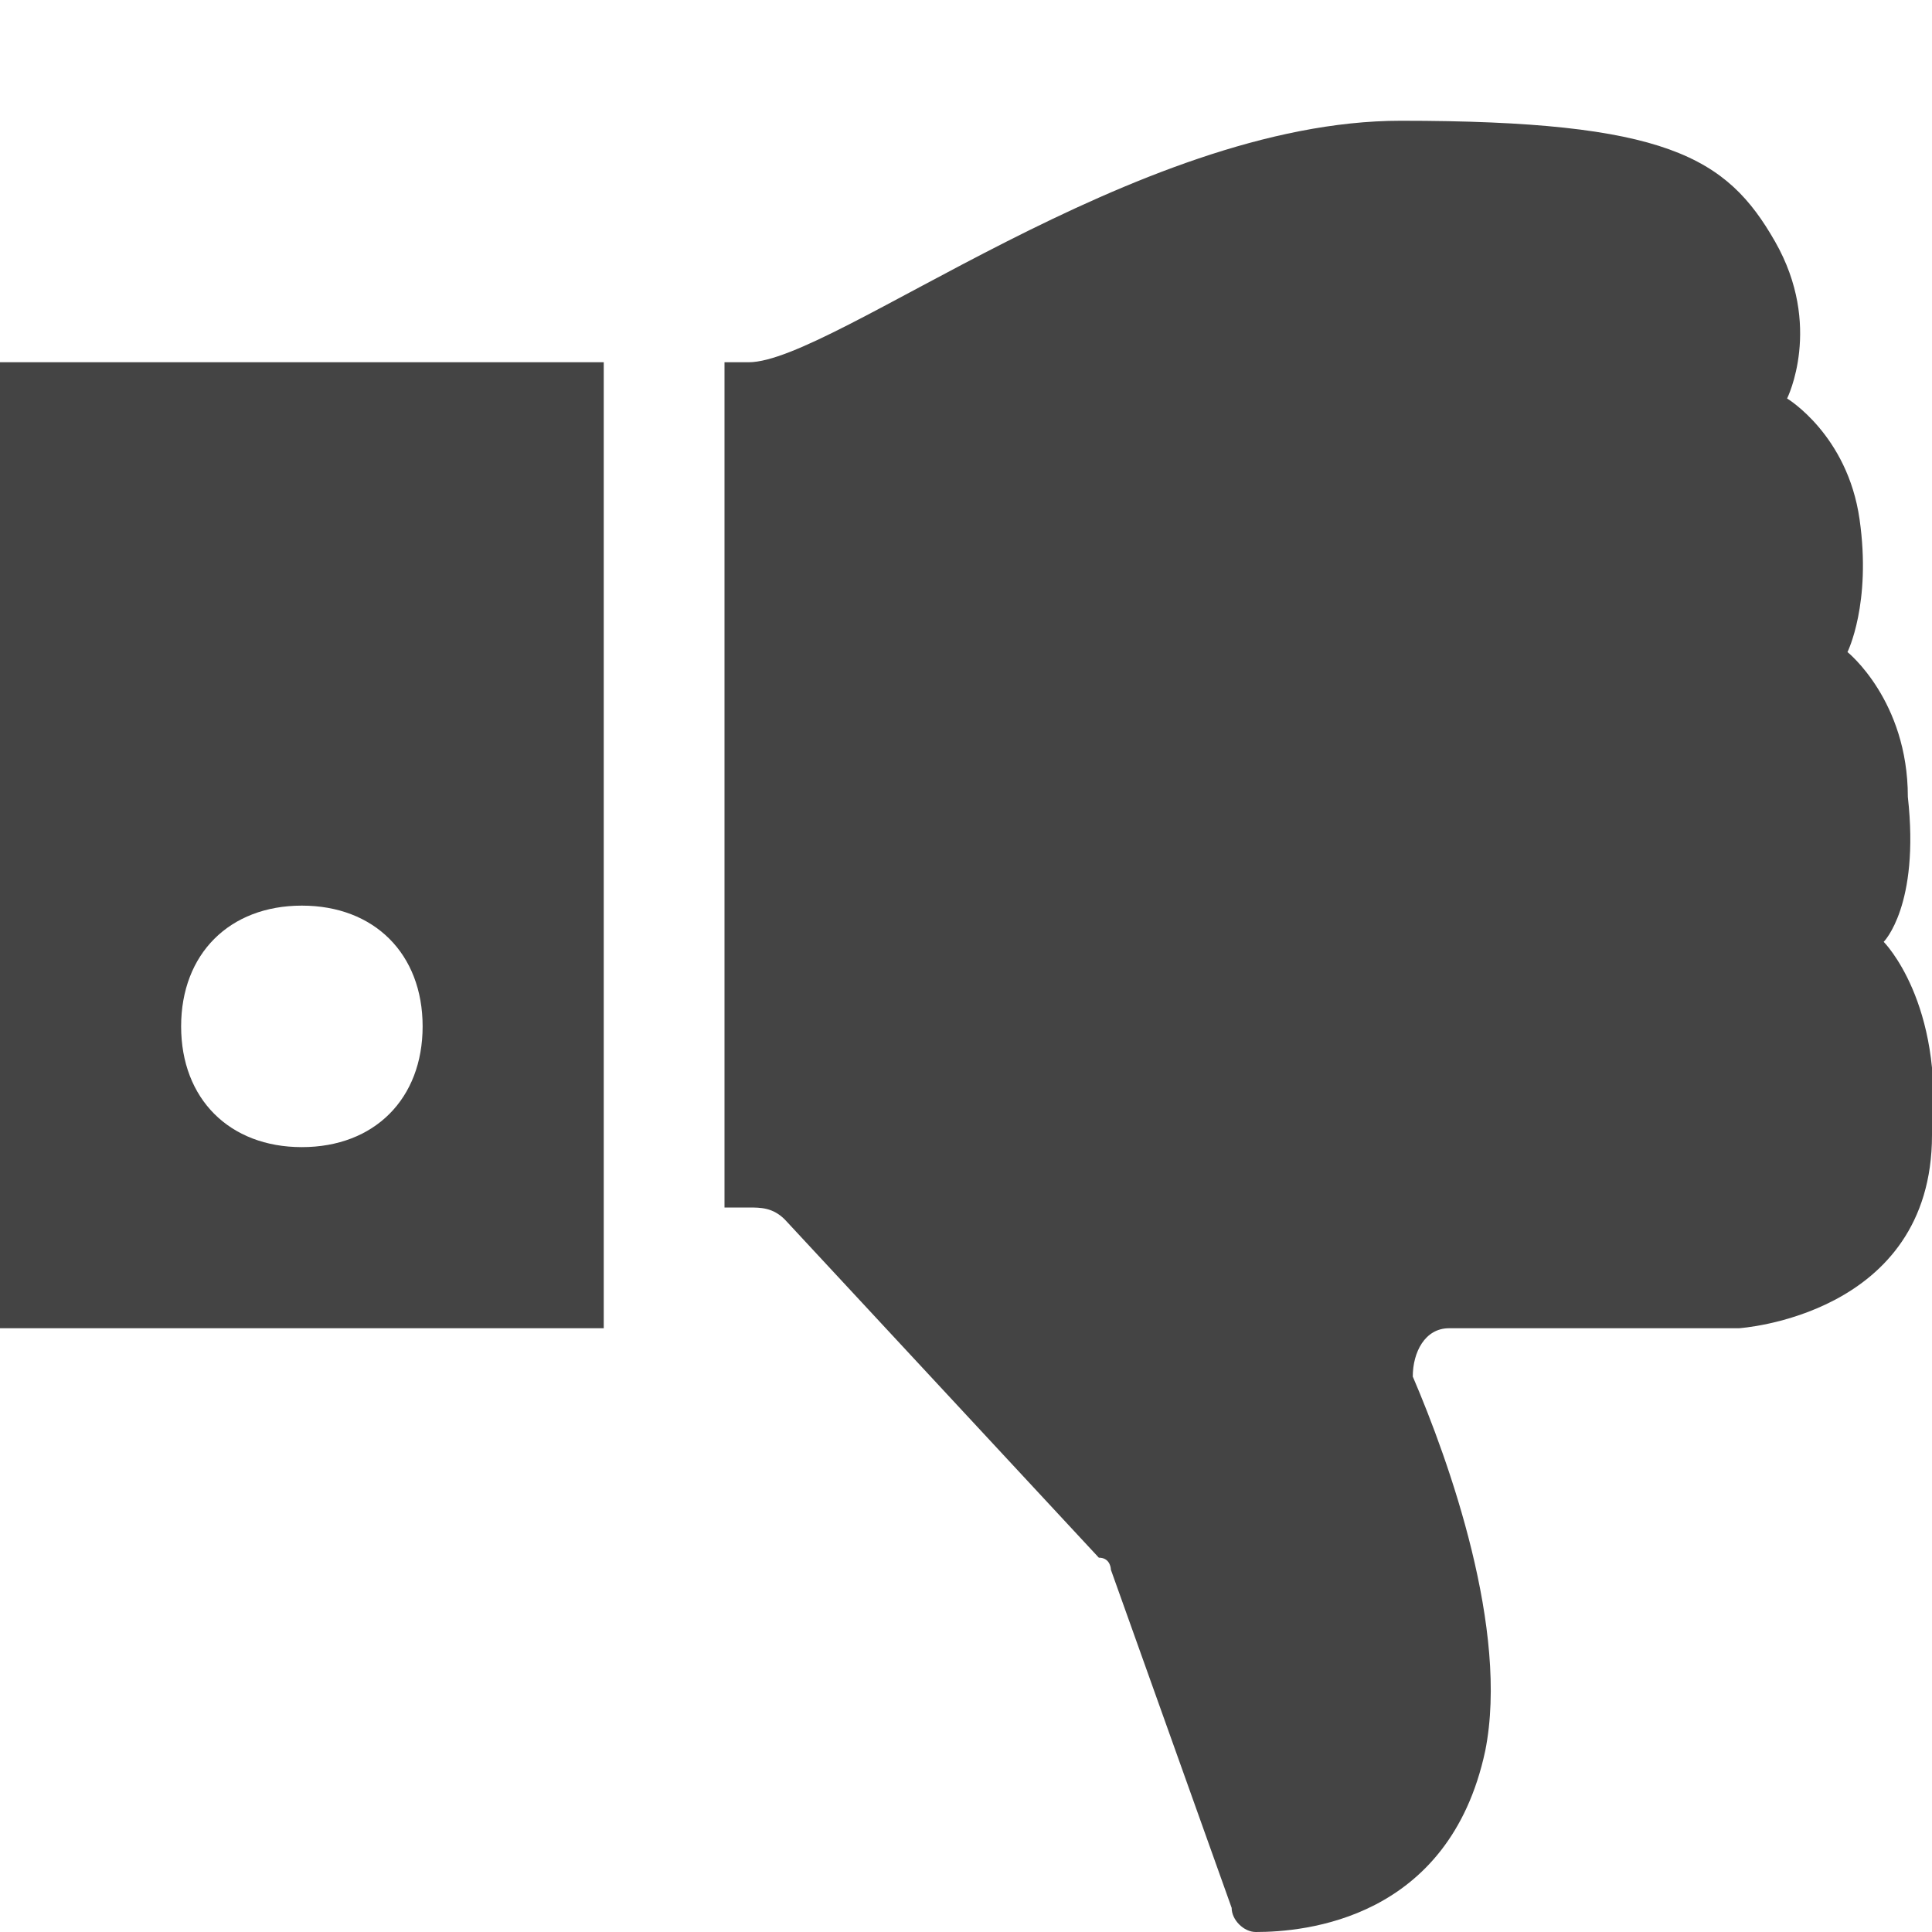
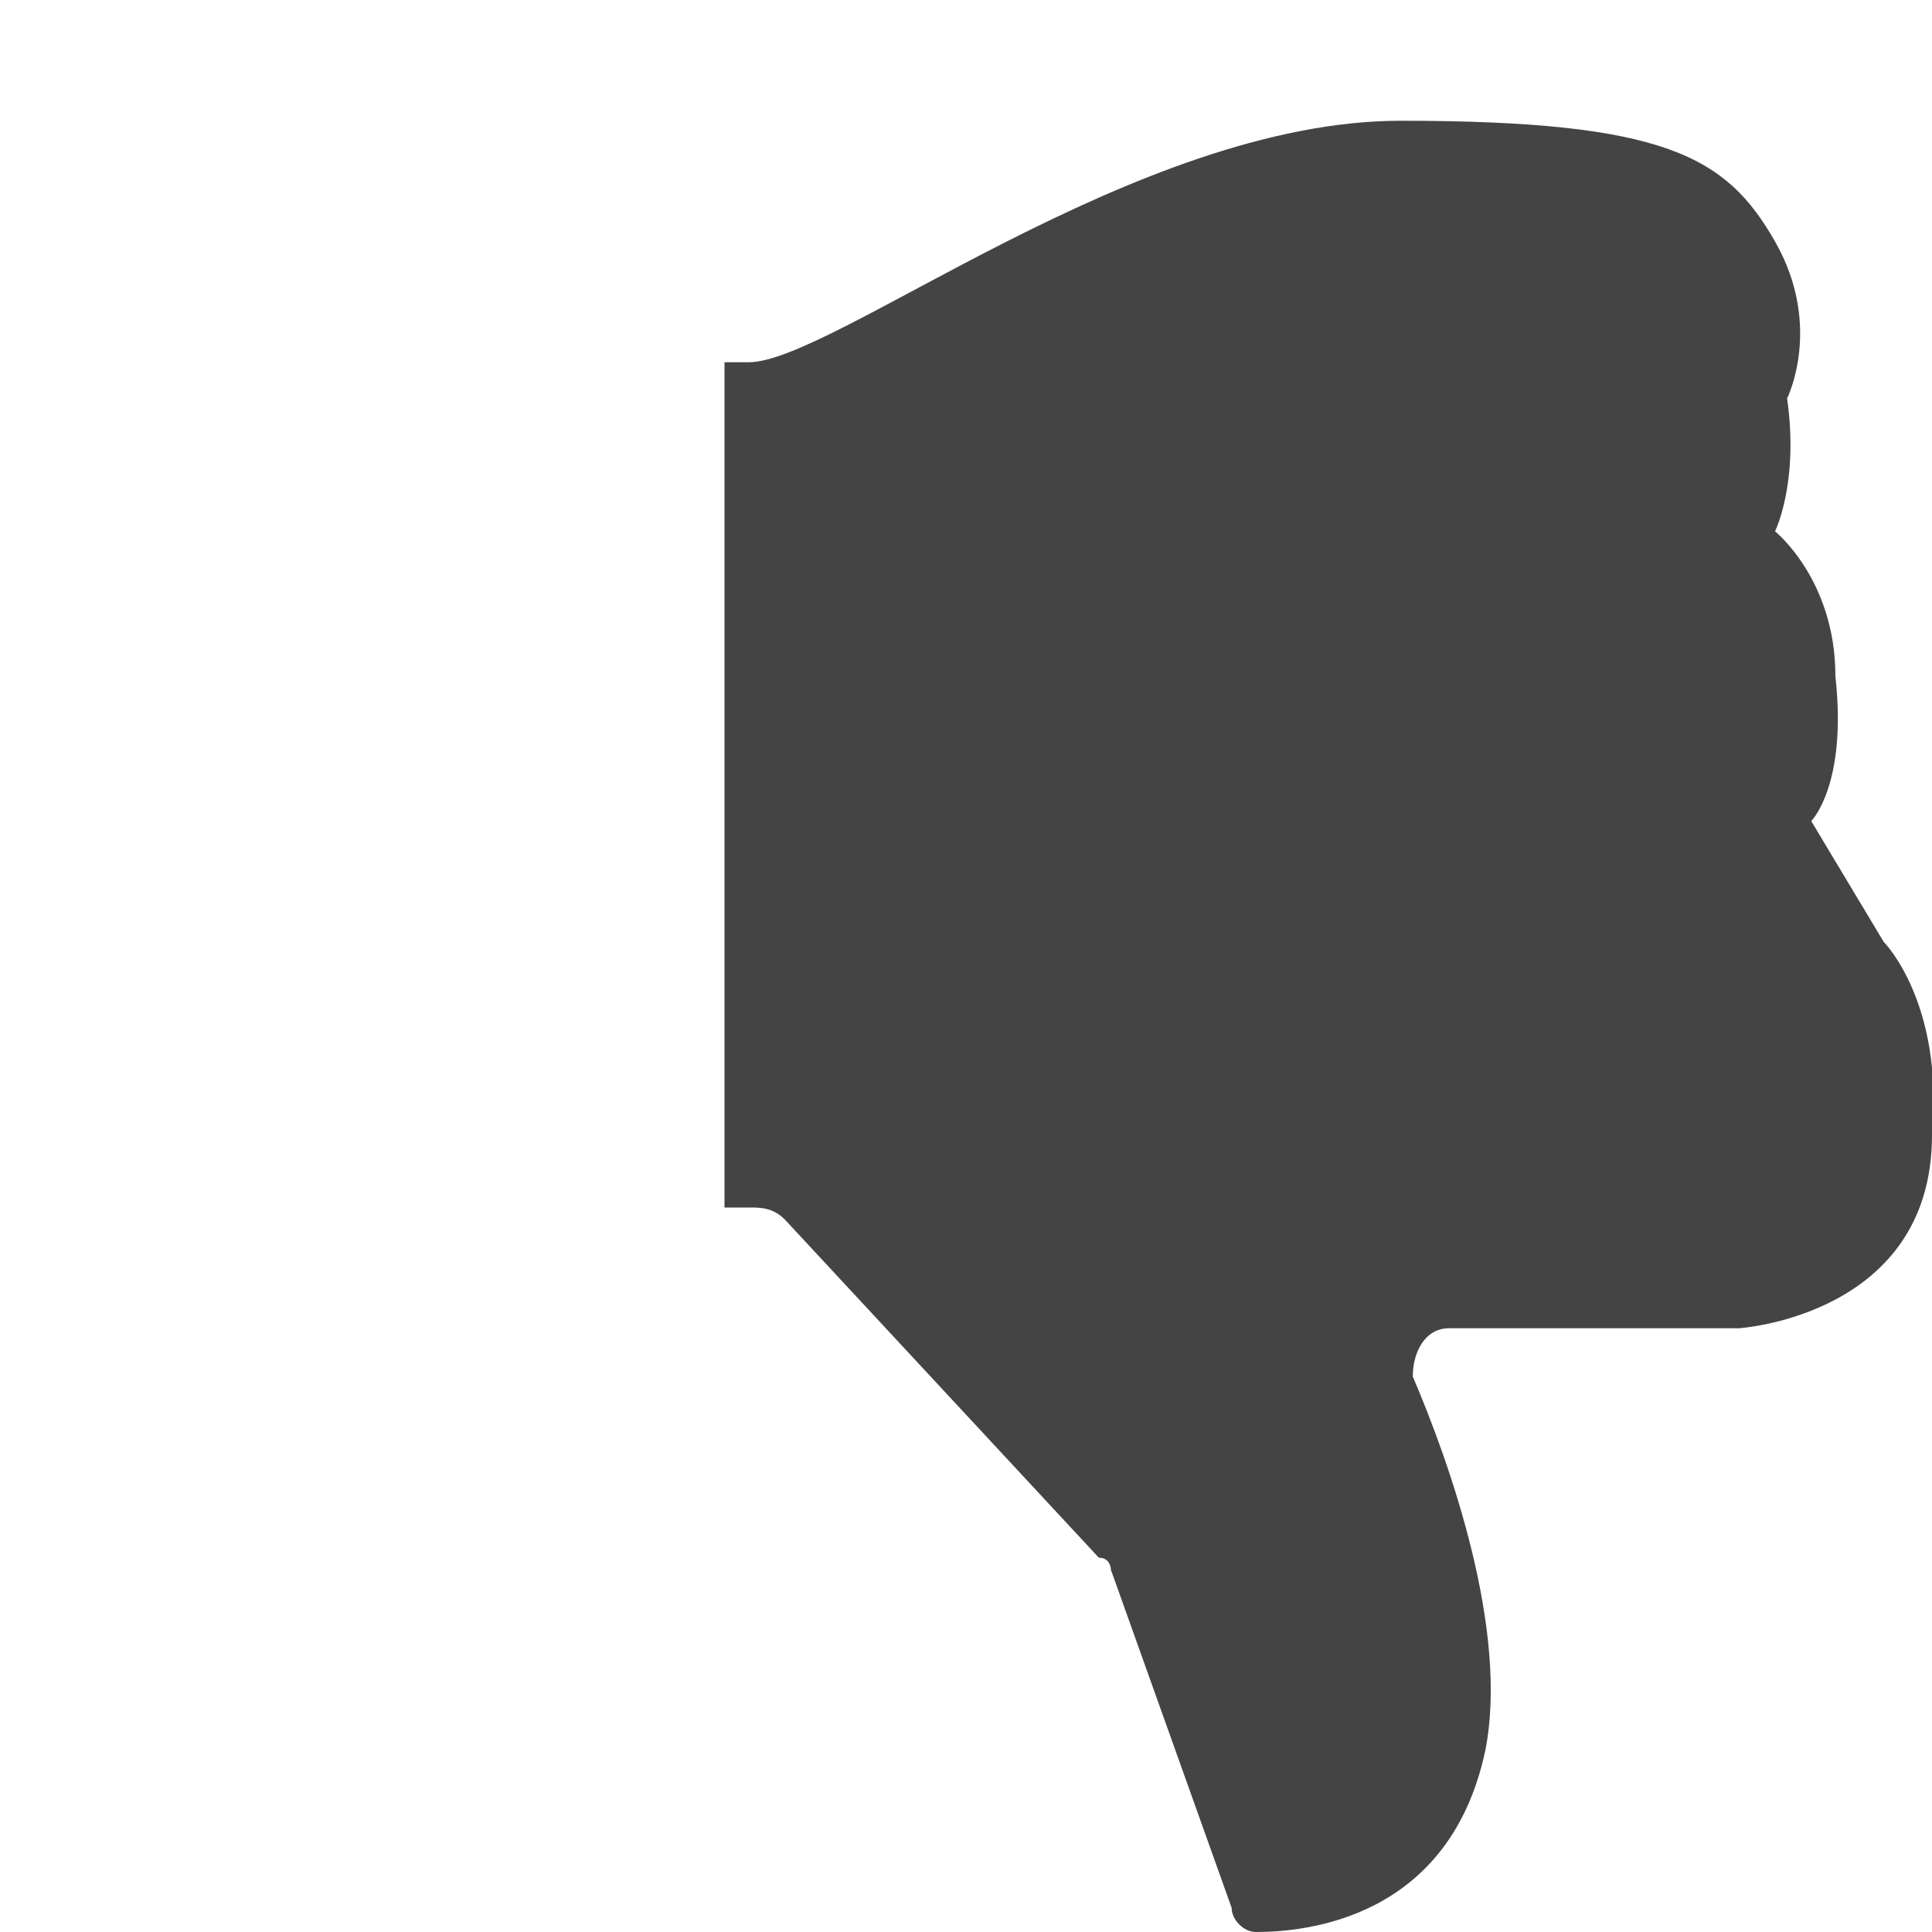
<svg xmlns="http://www.w3.org/2000/svg" width="800px" height="800px" viewBox="0 0 16 16" version="1.1">
-   <path fill="#444" d="M15.6 7.8c0 0 0.5 0.5 0.4 1.6 0 1.5-1.6 1.6-1.6 1.6h-2.4c-0.2 0-0.3 0.2-0.3 0.4 0.3 0.7 0.8 2.1 0.6 3.1-0.3 1.4-1.5 1.5-1.9 1.5-0.1 0-0.2-0.1-0.2-0.2l-1-2.8c0 0 0-0.1-0.1-0.1l-2.6-2.8c-0.1-0.1-0.2-0.1-0.3-0.1h-0.2v-7h0.2c0.7 0 3.2-2 5.4-2s2.7 0.3 3.1 1c0.4 0.7 0.1 1.3 0.1 1.3s0.5 0.3 0.6 1c0.1 0.7-0.1 1.1-0.1 1.1s0.5 0.4 0.5 1.2c0.1 0.9-0.2 1.2-0.2 1.2z" />
-   <path fill="#444" d="M0 11h5v-8h-5v8zM2.5 7.5c0.6 0 1 0.4 1 1s-0.4 1-1 1-1-0.4-1-1c0-0.6 0.4-1 1-1z" />
+   <path fill="#444" d="M15.6 7.8c0 0 0.5 0.5 0.4 1.6 0 1.5-1.6 1.6-1.6 1.6h-2.4c-0.2 0-0.3 0.2-0.3 0.4 0.3 0.7 0.8 2.1 0.6 3.1-0.3 1.4-1.5 1.5-1.9 1.5-0.1 0-0.2-0.1-0.2-0.2l-1-2.8c0 0 0-0.1-0.1-0.1l-2.6-2.8c-0.1-0.1-0.2-0.1-0.3-0.1h-0.2v-7h0.2c0.7 0 3.2-2 5.4-2s2.7 0.3 3.1 1c0.4 0.7 0.1 1.3 0.1 1.3c0.1 0.7-0.1 1.1-0.1 1.1s0.5 0.4 0.5 1.2c0.1 0.9-0.2 1.2-0.2 1.2z" />
</svg>